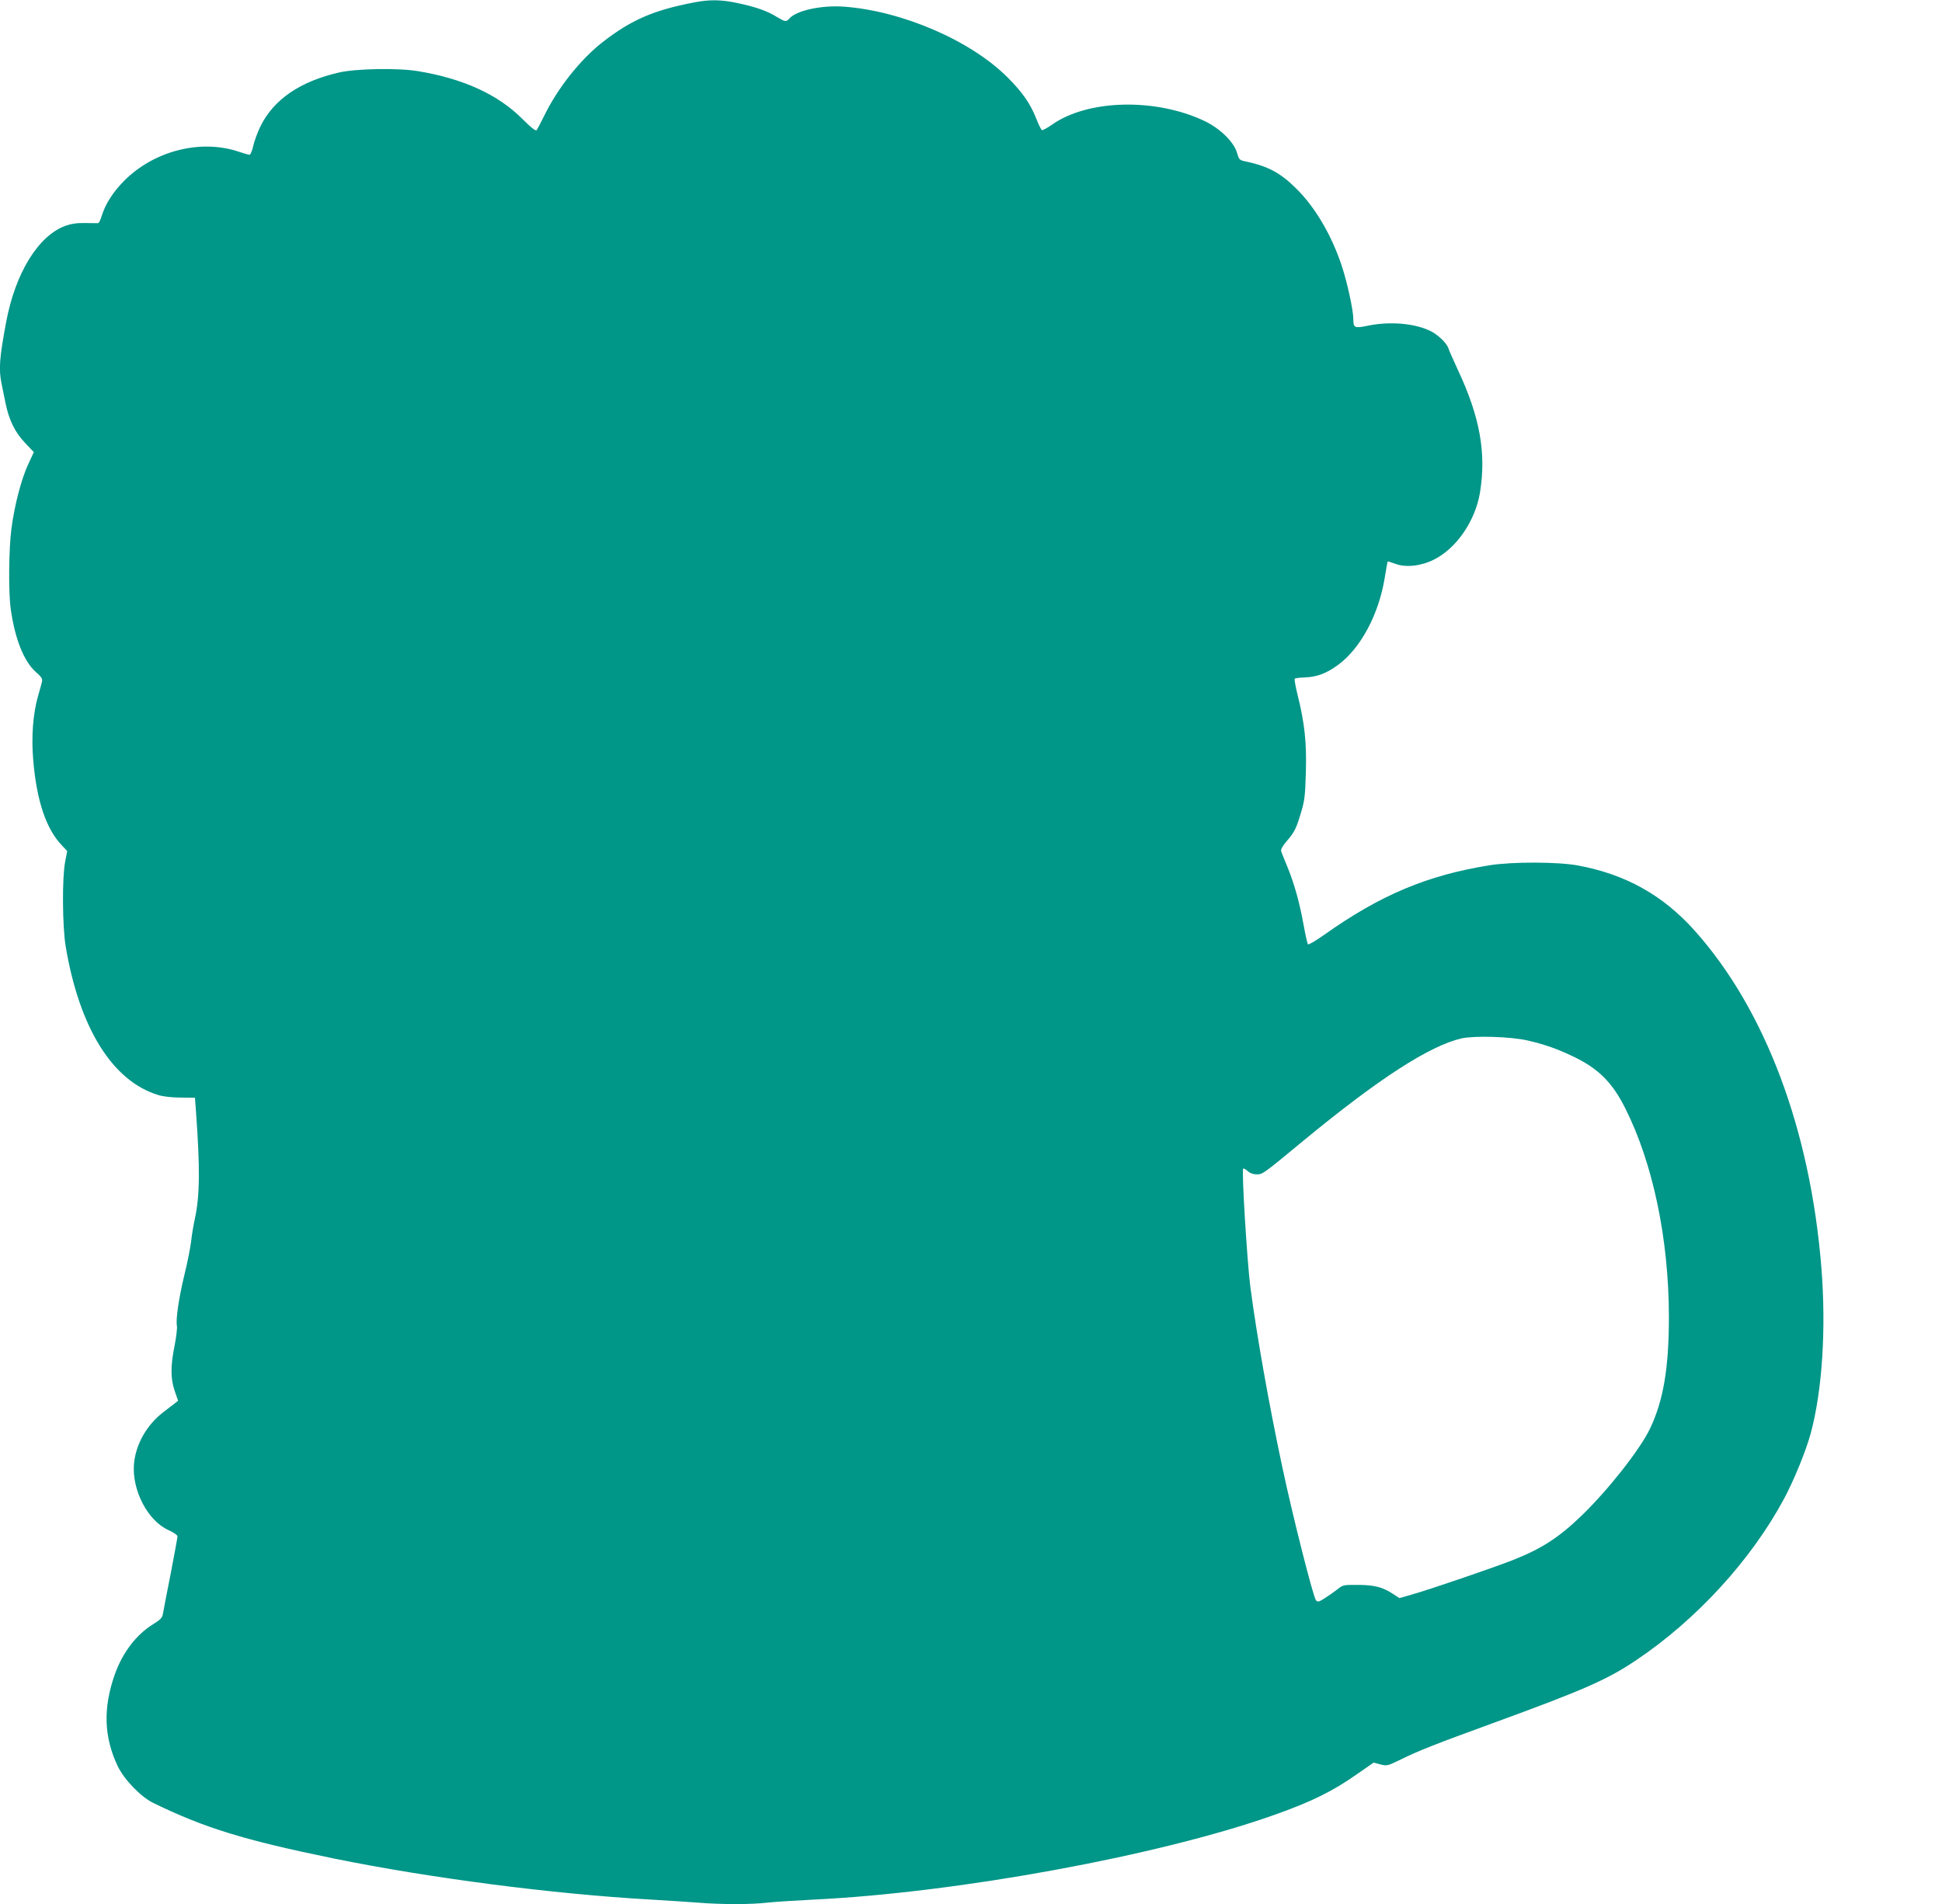
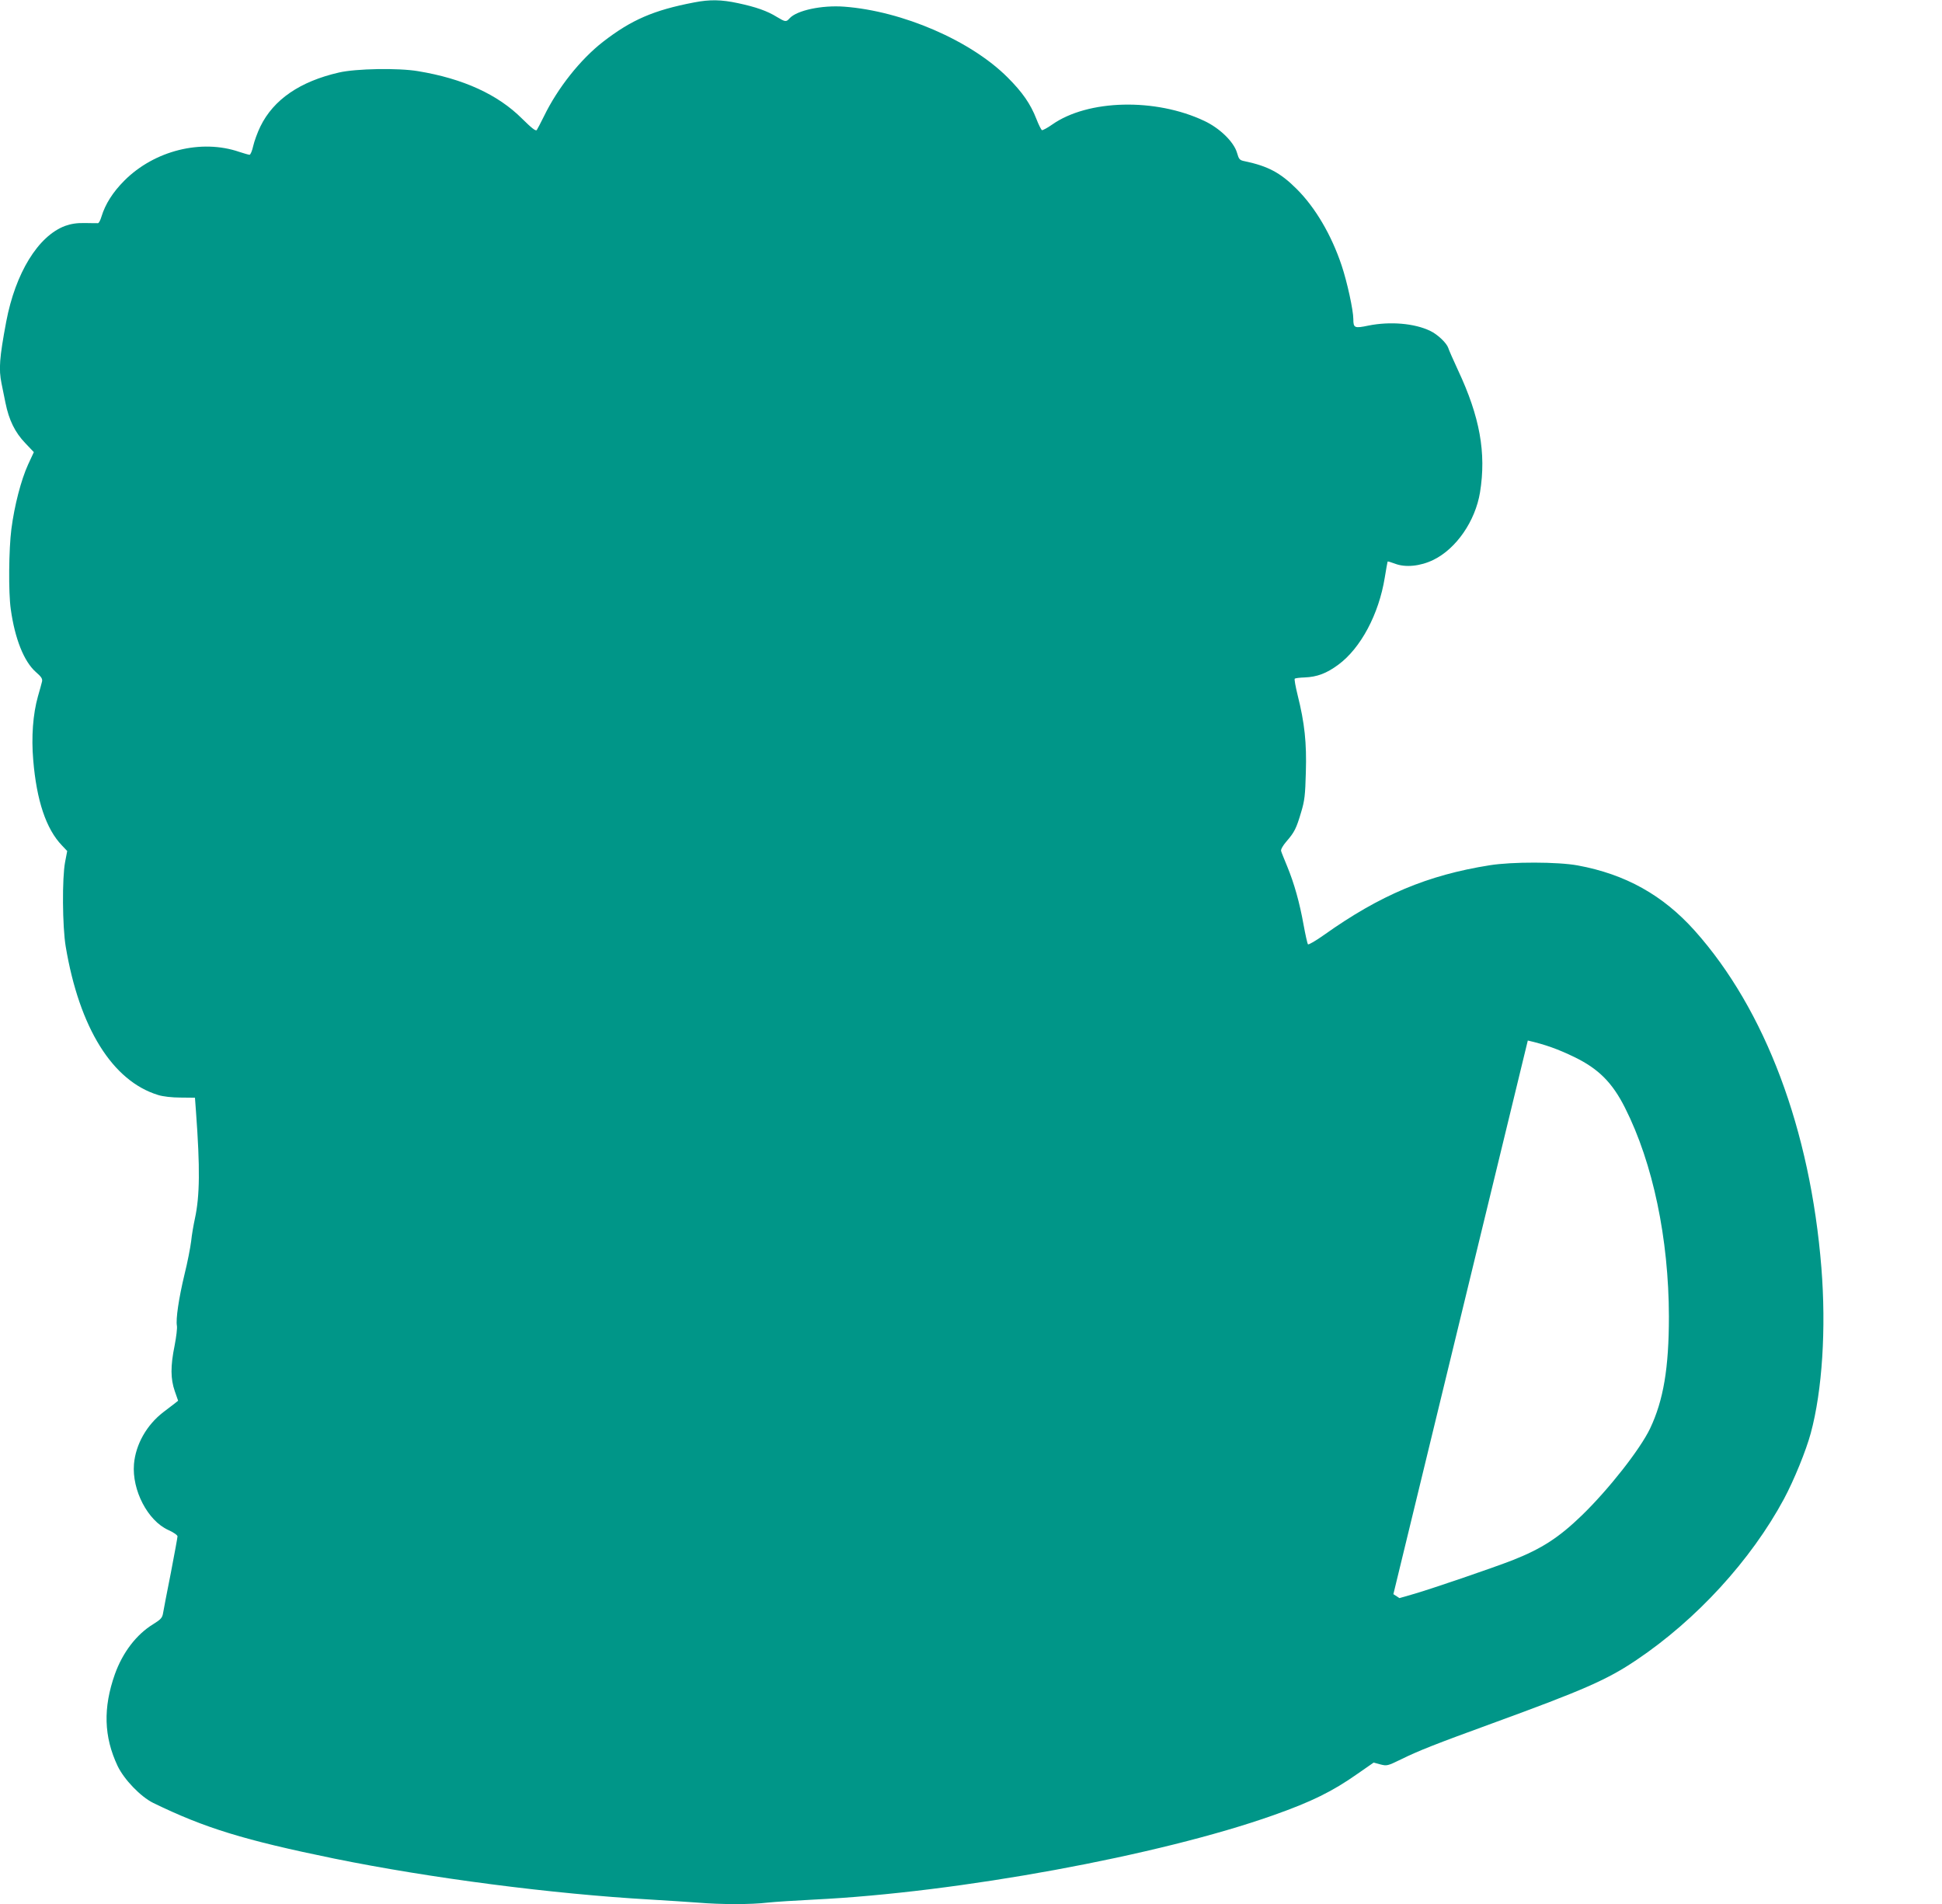
<svg xmlns="http://www.w3.org/2000/svg" version="1.0" width="1280pt" height="1255pt" viewBox="0 0 1280 1255" preserveAspectRatio="xMidYMid meet">
  <g transform="translate(0,1255) scale(0.1,-0.1)" fill="#009688" stroke="none">
-     <path d="M4575 12534 c-267 -51 -414 -115 -601 -260 -149 -116 -298 -304 -388 -489 -22 -44 -43 -85 -48 -92 -7 -9 -34 13 -97 75 -159 159 -388 264 -686 313 -129 22 -410 17 -521 -9 -257 -59 -431 -178 -518 -356 -19 -39 -40 -97 -47 -128 -7 -32 -18 -58 -24 -58 -7 0 -37 9 -68 19 -250 86 -559 9 -757 -189 -76 -76 -126 -155 -151 -237 -7 -24 -17 -43 -23 -44 -6 0 -45 0 -87 1 -54 1 -90 -5 -130 -19 -178 -67 -327 -310 -388 -631 -45 -240 -50 -313 -31 -407 5 -26 17 -84 26 -128 23 -114 63 -195 130 -265 l57 -60 -38 -82 c-46 -101 -90 -270 -110 -425 -17 -133 -20 -417 -4 -528 27 -195 87 -345 165 -414 37 -32 45 -45 41 -63 -3 -13 -15 -57 -27 -98 -33 -117 -44 -268 -31 -419 22 -267 85 -455 189 -563 l35 -37 -14 -73 c-20 -105 -18 -423 4 -556 90 -537 308 -887 609 -979 31 -10 92 -17 148 -17 l95 -1 7 -95 c27 -369 25 -551 -7 -700 -9 -41 -21 -109 -25 -150 -5 -41 -24 -140 -44 -220 -38 -158 -58 -295 -50 -338 3 -15 -4 -73 -15 -130 -28 -137 -27 -220 1 -301 l22 -63 -21 -17 c-11 -9 -46 -35 -76 -58 -111 -85 -183 -214 -194 -343 -14 -172 91 -373 226 -434 34 -15 61 -34 61 -42 0 -7 -20 -116 -44 -241 -25 -126 -48 -244 -51 -264 -5 -31 -14 -42 -64 -73 -112 -68 -203 -188 -254 -331 -78 -221 -73 -411 18 -604 43 -90 152 -203 235 -244 341 -166 599 -245 1194 -367 630 -128 1434 -233 2086 -270 102 -6 240 -15 308 -20 156 -13 352 -13 461 0 47 5 185 14 306 20 950 46 2277 290 3028 556 252 89 390 157 556 274 l105 73 44 -12 c43 -11 48 -10 136 33 118 58 222 99 606 239 600 219 753 286 946 416 396 266 755 658 972 1061 66 123 146 319 177 434 76 281 102 689 70 1091 -73 910 -370 1700 -834 2220 -210 235 -457 373 -772 431 -130 24 -433 25 -581 1 -409 -65 -721 -196 -1091 -459 -55 -39 -102 -66 -106 -62 -4 5 -17 63 -29 129 -26 145 -61 271 -108 385 -19 47 -38 92 -40 101 -3 10 11 35 35 63 53 61 65 85 97 193 23 76 27 112 31 263 6 194 -8 324 -54 508 -14 57 -23 106 -19 109 3 3 32 7 64 8 83 3 146 27 223 84 148 109 267 333 306 573 9 57 18 105 19 107 2 2 23 -5 48 -14 69 -27 168 -17 254 25 151 74 276 256 307 445 42 260 -1 498 -145 805 -32 69 -61 135 -64 146 -10 32 -69 89 -119 113 -103 50 -264 64 -408 35 -91 -19 -99 -16 -99 43 0 58 -41 246 -77 353 -67 201 -174 383 -297 505 -107 107 -189 150 -340 182 -36 7 -40 12 -53 57 -21 71 -113 161 -215 209 -321 152 -767 142 -1003 -24 -31 -22 -62 -38 -67 -37 -5 2 -22 35 -37 74 -39 100 -92 176 -190 274 -243 243 -693 437 -1076 466 -148 11 -313 -24 -361 -77 -22 -25 -28 -24 -83 9 -64 40 -139 66 -256 91 -111 24 -187 25 -290 5z m5495 -6842 c117 -27 199 -57 305 -108 161 -78 252 -169 336 -336 184 -365 288 -863 289 -1375 0 -340 -36 -552 -124 -738 -66 -138 -273 -401 -448 -571 -154 -149 -266 -221 -458 -297 -131 -51 -545 -193 -666 -227 l-80 -23 -40 26 c-70 46 -121 60 -230 61 -100 1 -103 0 -140 -30 -22 -17 -59 -43 -83 -58 -37 -24 -46 -26 -57 -14 -17 17 -154 556 -222 878 -86 403 -169 868 -211 1190 -21 164 -58 766 -47 777 3 4 16 -3 29 -15 15 -14 36 -22 59 -22 41 0 41 0 313 225 494 407 827 622 1038 671 87 19 324 12 437 -14z" />
+     <path d="M4575 12534 c-267 -51 -414 -115 -601 -260 -149 -116 -298 -304 -388 -489 -22 -44 -43 -85 -48 -92 -7 -9 -34 13 -97 75 -159 159 -388 264 -686 313 -129 22 -410 17 -521 -9 -257 -59 -431 -178 -518 -356 -19 -39 -40 -97 -47 -128 -7 -32 -18 -58 -24 -58 -7 0 -37 9 -68 19 -250 86 -559 9 -757 -189 -76 -76 -126 -155 -151 -237 -7 -24 -17 -43 -23 -44 -6 0 -45 0 -87 1 -54 1 -90 -5 -130 -19 -178 -67 -327 -310 -388 -631 -45 -240 -50 -313 -31 -407 5 -26 17 -84 26 -128 23 -114 63 -195 130 -265 l57 -60 -38 -82 c-46 -101 -90 -270 -110 -425 -17 -133 -20 -417 -4 -528 27 -195 87 -345 165 -414 37 -32 45 -45 41 -63 -3 -13 -15 -57 -27 -98 -33 -117 -44 -268 -31 -419 22 -267 85 -455 189 -563 l35 -37 -14 -73 c-20 -105 -18 -423 4 -556 90 -537 308 -887 609 -979 31 -10 92 -17 148 -17 l95 -1 7 -95 c27 -369 25 -551 -7 -700 -9 -41 -21 -109 -25 -150 -5 -41 -24 -140 -44 -220 -38 -158 -58 -295 -50 -338 3 -15 -4 -73 -15 -130 -28 -137 -27 -220 1 -301 l22 -63 -21 -17 c-11 -9 -46 -35 -76 -58 -111 -85 -183 -214 -194 -343 -14 -172 91 -373 226 -434 34 -15 61 -34 61 -42 0 -7 -20 -116 -44 -241 -25 -126 -48 -244 -51 -264 -5 -31 -14 -42 -64 -73 -112 -68 -203 -188 -254 -331 -78 -221 -73 -411 18 -604 43 -90 152 -203 235 -244 341 -166 599 -245 1194 -367 630 -128 1434 -233 2086 -270 102 -6 240 -15 308 -20 156 -13 352 -13 461 0 47 5 185 14 306 20 950 46 2277 290 3028 556 252 89 390 157 556 274 l105 73 44 -12 c43 -11 48 -10 136 33 118 58 222 99 606 239 600 219 753 286 946 416 396 266 755 658 972 1061 66 123 146 319 177 434 76 281 102 689 70 1091 -73 910 -370 1700 -834 2220 -210 235 -457 373 -772 431 -130 24 -433 25 -581 1 -409 -65 -721 -196 -1091 -459 -55 -39 -102 -66 -106 -62 -4 5 -17 63 -29 129 -26 145 -61 271 -108 385 -19 47 -38 92 -40 101 -3 10 11 35 35 63 53 61 65 85 97 193 23 76 27 112 31 263 6 194 -8 324 -54 508 -14 57 -23 106 -19 109 3 3 32 7 64 8 83 3 146 27 223 84 148 109 267 333 306 573 9 57 18 105 19 107 2 2 23 -5 48 -14 69 -27 168 -17 254 25 151 74 276 256 307 445 42 260 -1 498 -145 805 -32 69 -61 135 -64 146 -10 32 -69 89 -119 113 -103 50 -264 64 -408 35 -91 -19 -99 -16 -99 43 0 58 -41 246 -77 353 -67 201 -174 383 -297 505 -107 107 -189 150 -340 182 -36 7 -40 12 -53 57 -21 71 -113 161 -215 209 -321 152 -767 142 -1003 -24 -31 -22 -62 -38 -67 -37 -5 2 -22 35 -37 74 -39 100 -92 176 -190 274 -243 243 -693 437 -1076 466 -148 11 -313 -24 -361 -77 -22 -25 -28 -24 -83 9 -64 40 -139 66 -256 91 -111 24 -187 25 -290 5z m5495 -6842 c117 -27 199 -57 305 -108 161 -78 252 -169 336 -336 184 -365 288 -863 289 -1375 0 -340 -36 -552 -124 -738 -66 -138 -273 -401 -448 -571 -154 -149 -266 -221 -458 -297 -131 -51 -545 -193 -666 -227 l-80 -23 -40 26 z" />
  </g>
</svg>